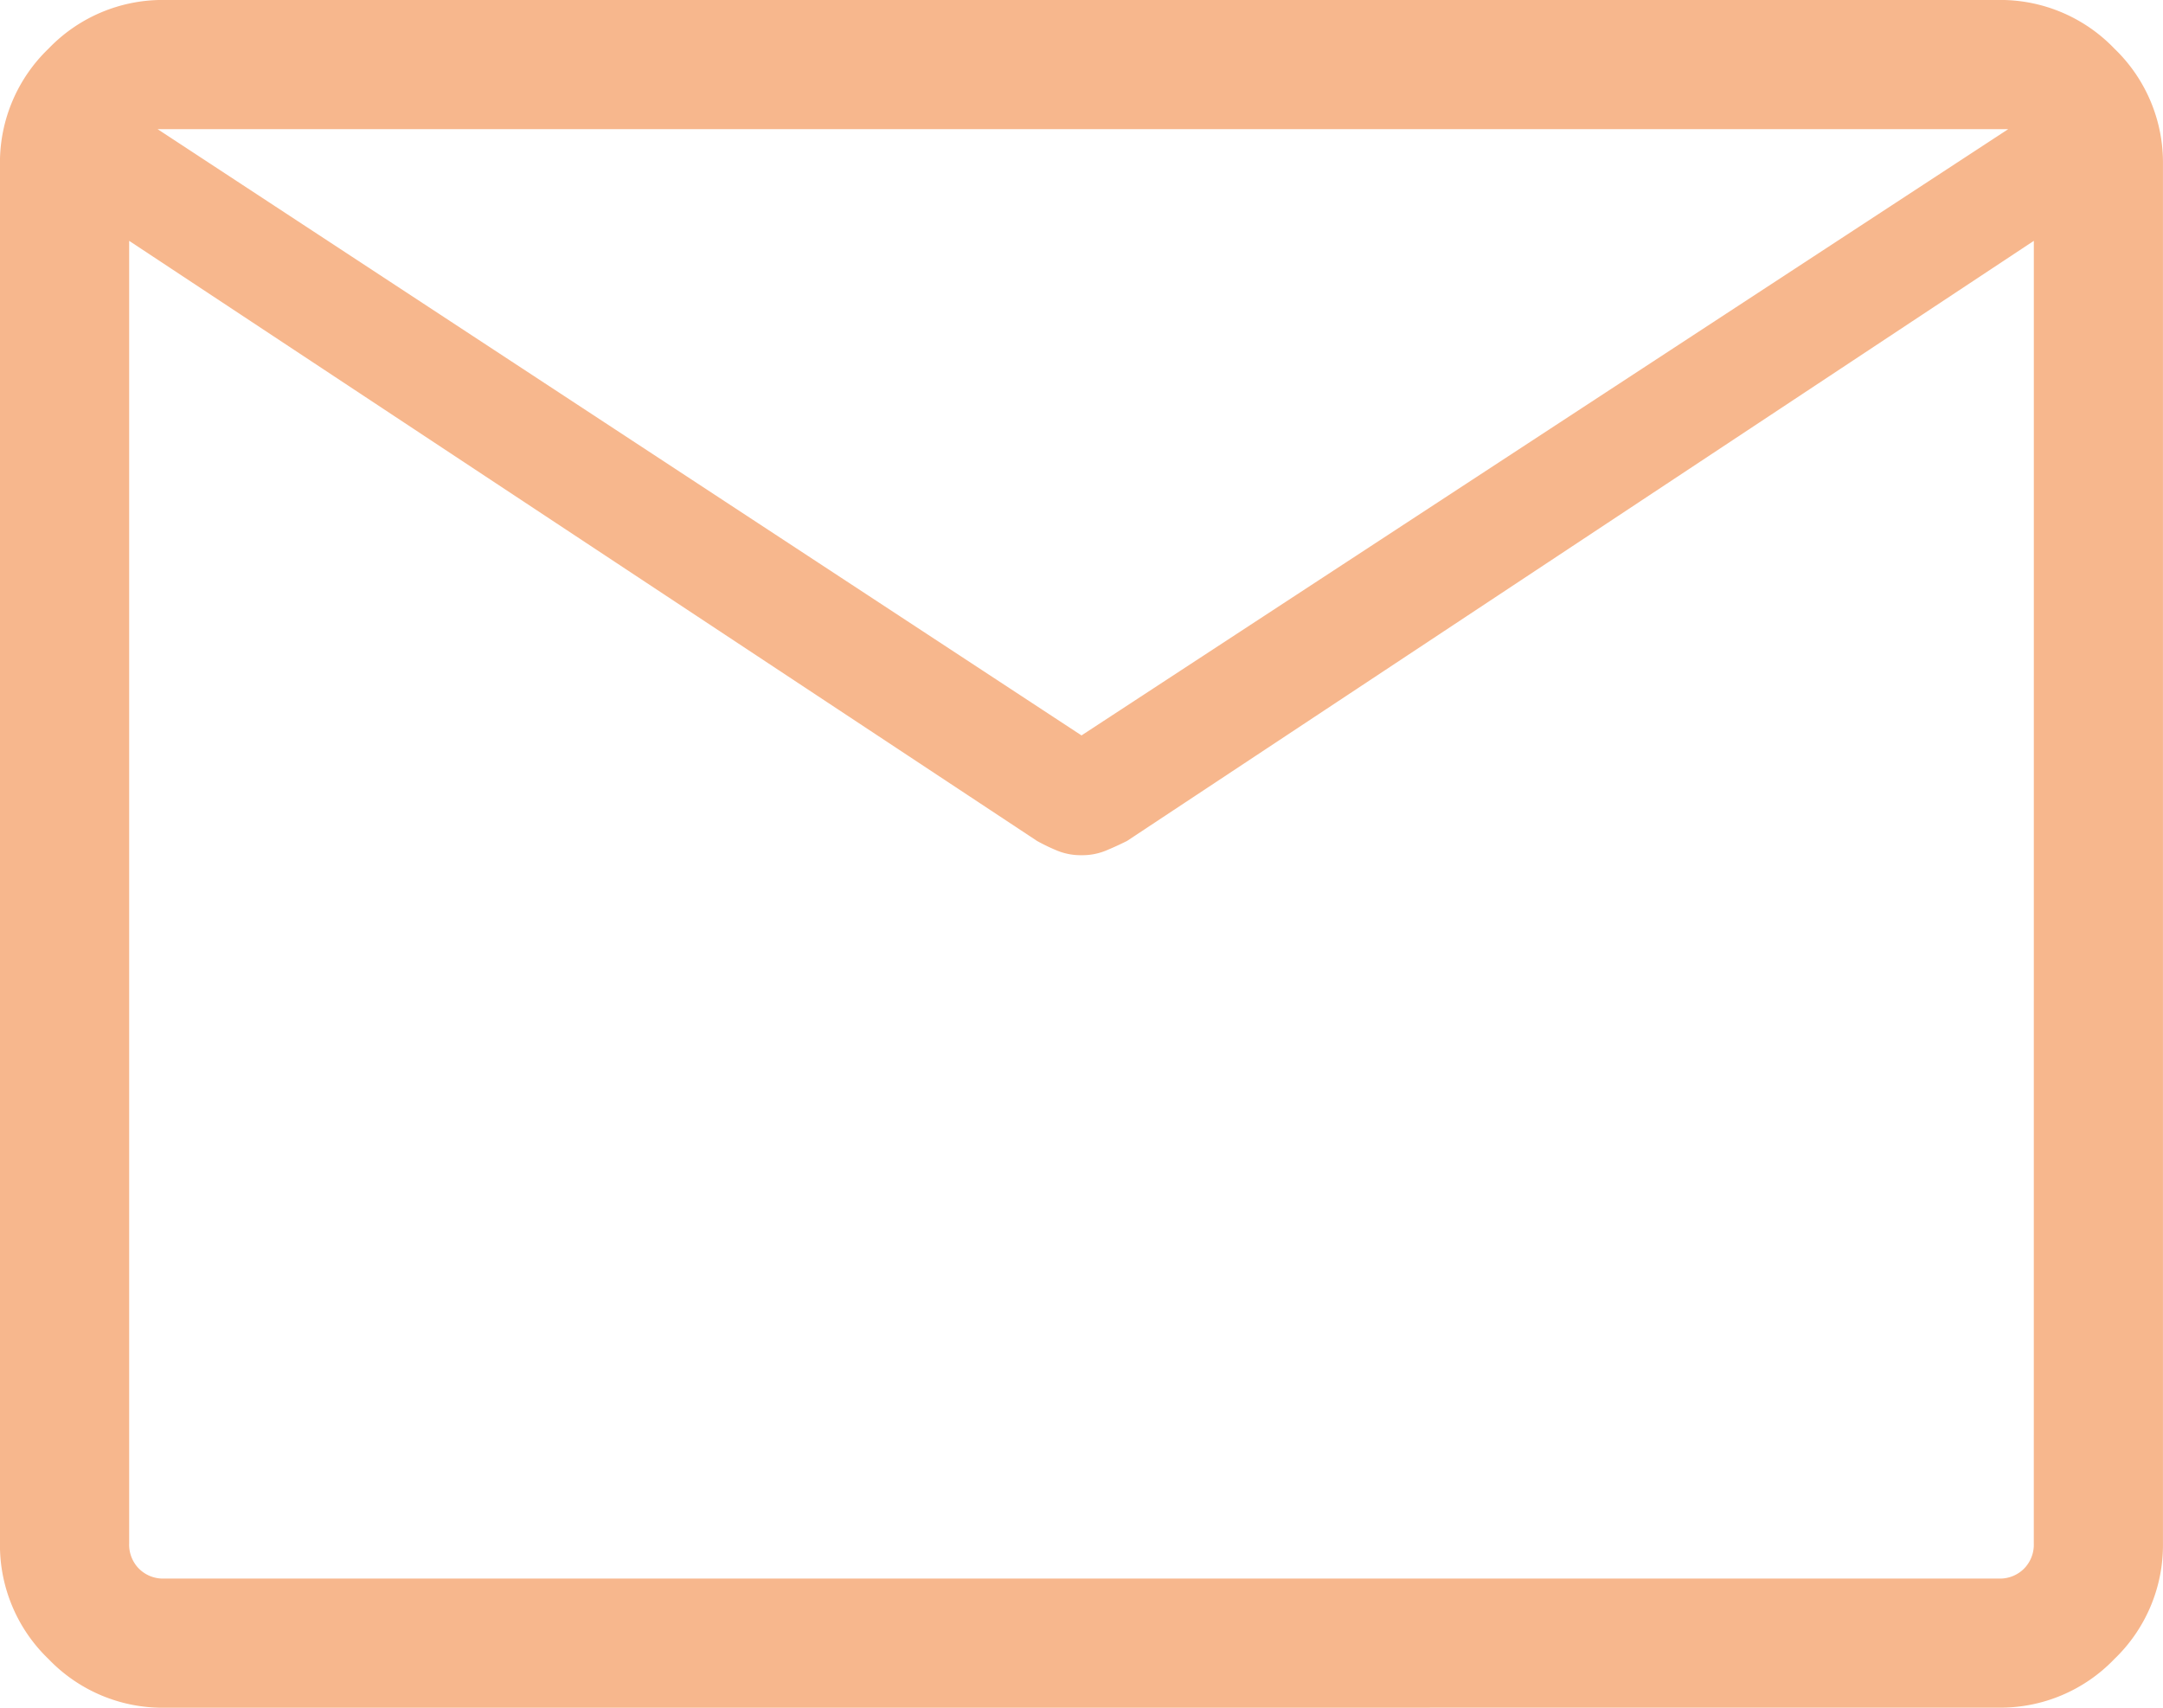
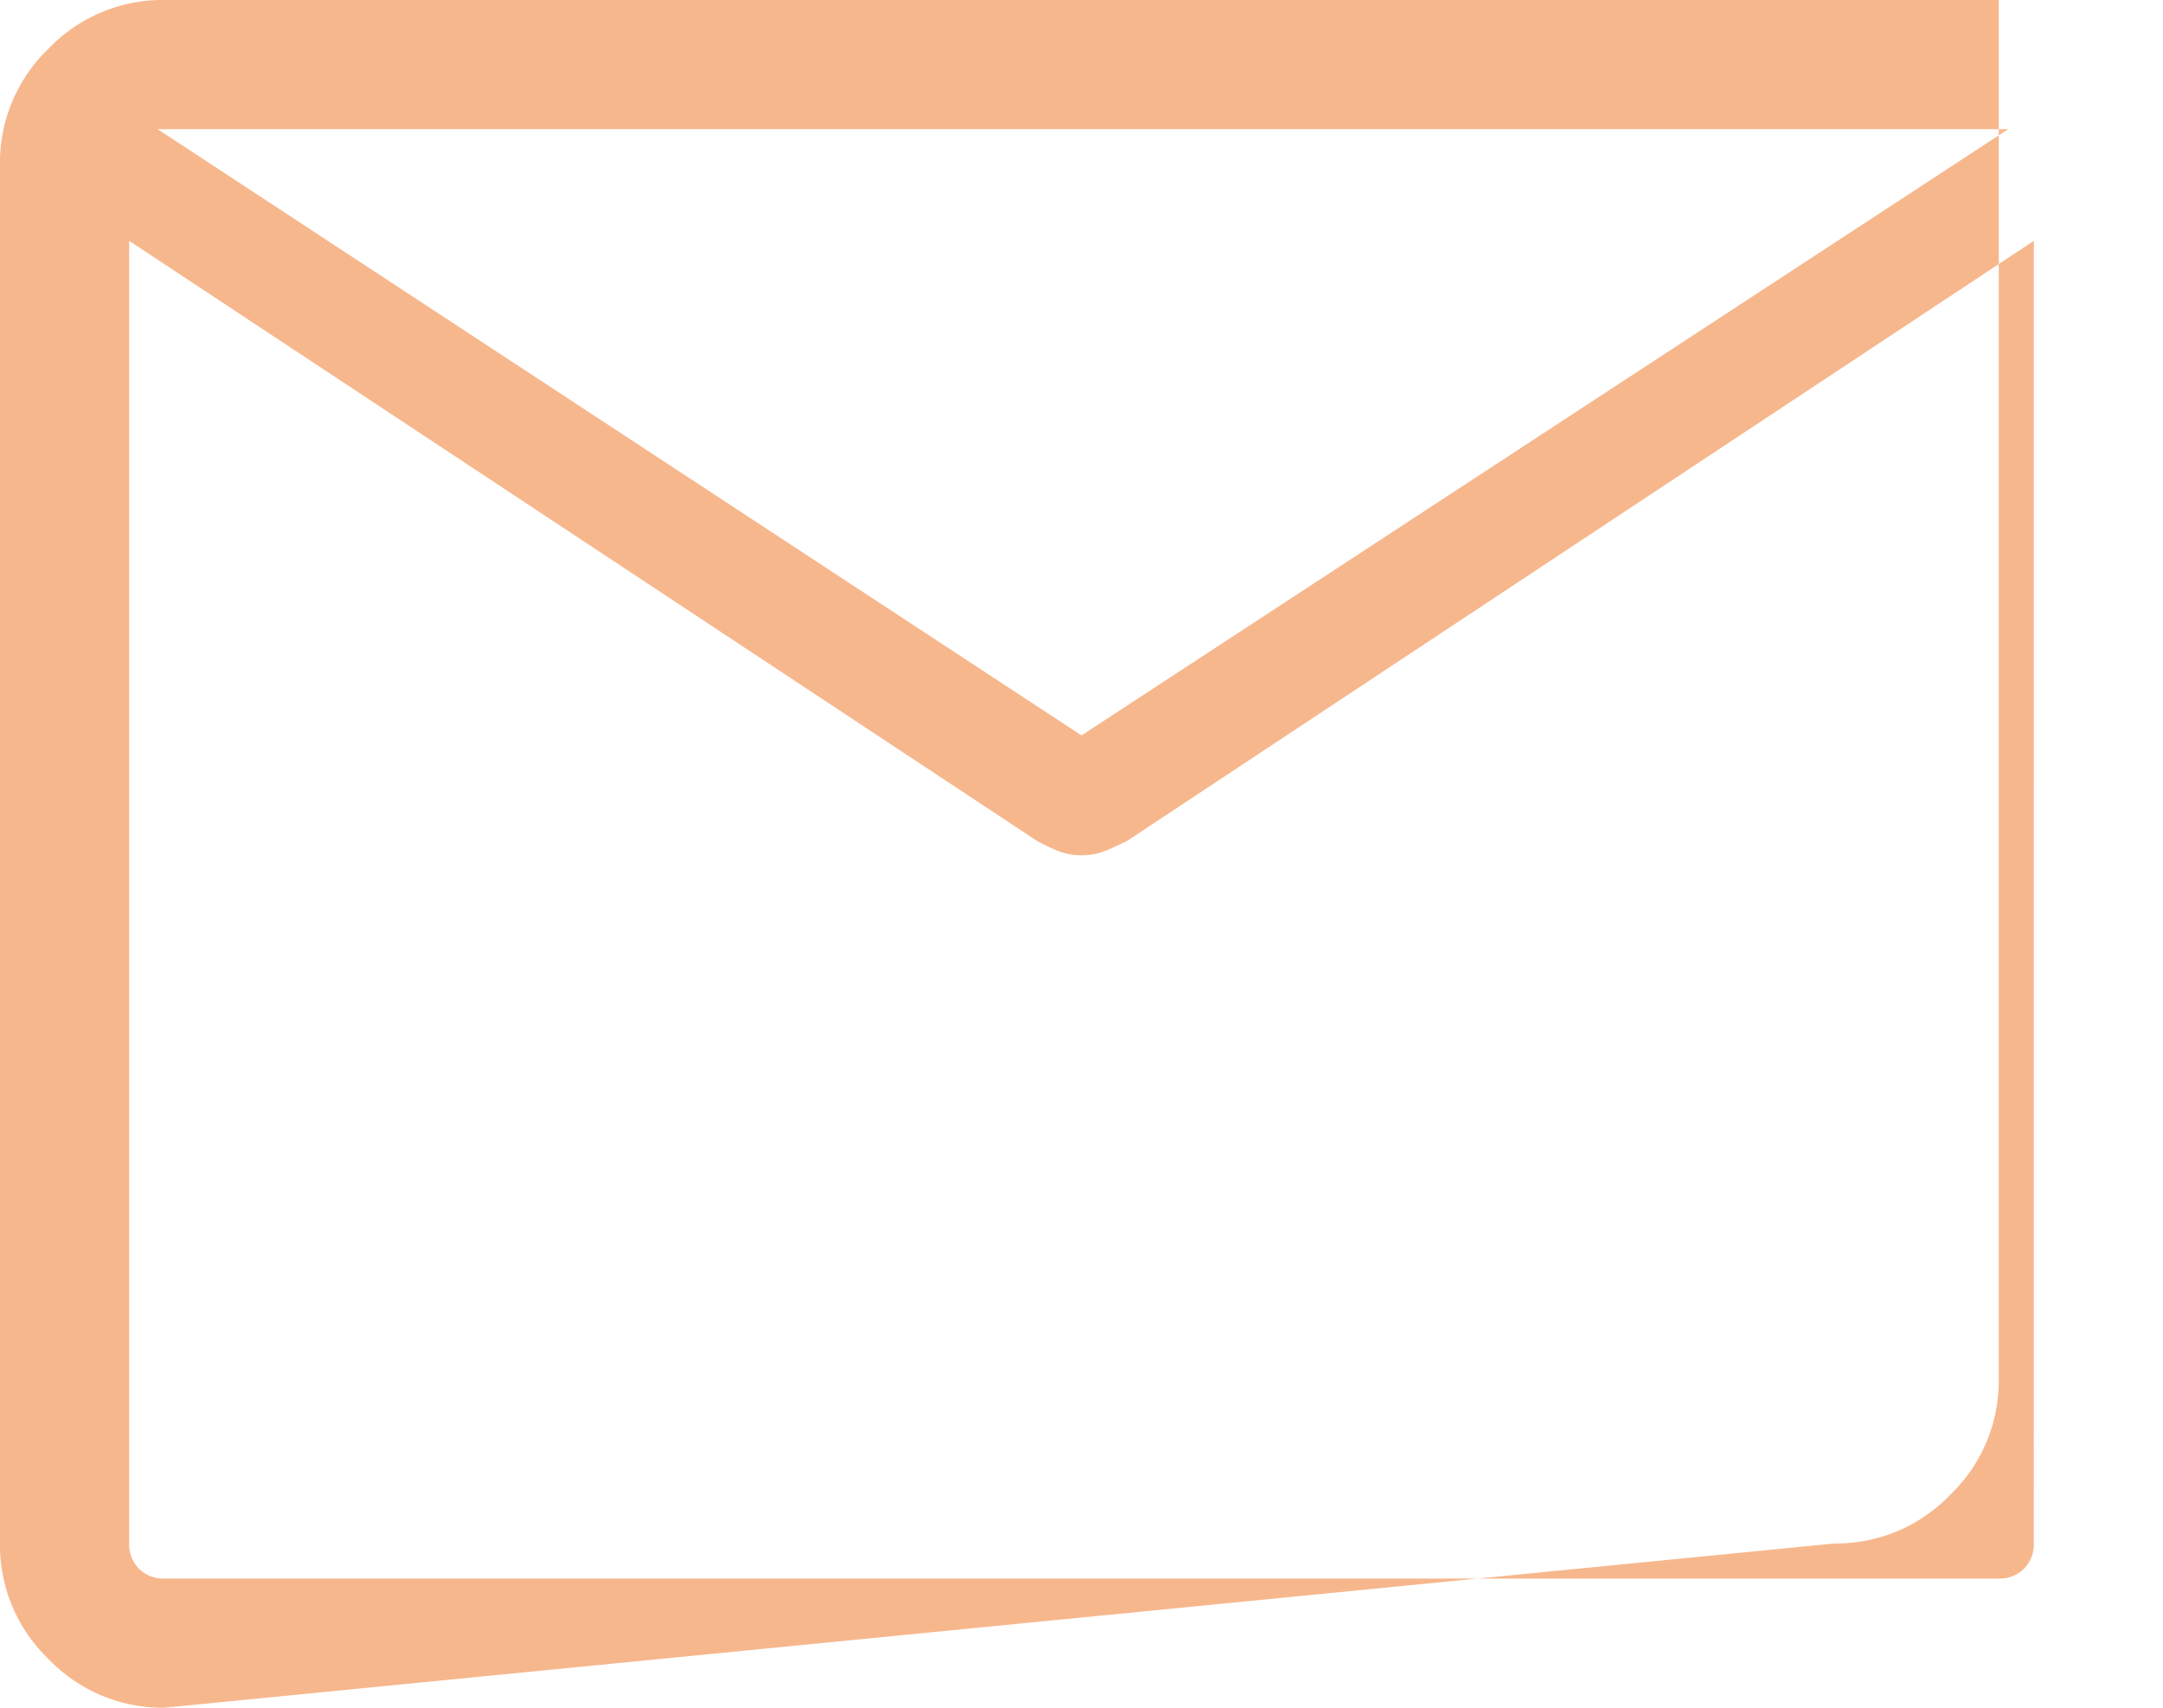
<svg xmlns="http://www.w3.org/2000/svg" width="56.018" height="44.225" viewBox="0 0 56.018 44.225">
-   <path d="M104.253-735.774a4.088,4.088,0,0,1-2.993-1.259A4.088,4.088,0,0,1,100-740.027v-35.72a4.089,4.089,0,0,1,1.259-2.993A4.089,4.089,0,0,1,104.253-780h47.513a4.089,4.089,0,0,1,2.993,1.259,4.089,4.089,0,0,1,1.259,2.993v35.72a4.089,4.089,0,0,1-1.259,2.993,4.089,4.089,0,0,1-2.993,1.259Zm48.421-37.988-23.485,15.541q-.295.147-.567.258a1.614,1.614,0,0,1-.612.111,1.614,1.614,0,0,1-.612-.111,5,5,0,0,1-.539-.258l-23.513-15.541v33.736a.883.883,0,0,0,.255.652.883.883,0,0,0,.652.255h47.513a.883.883,0,0,0,.652-.255.883.883,0,0,0,.255-.652ZM128.01-760.954l24-15.7H104.083Zm-24.664-12.808v0Z" transform="translate(-100.001 779.999)" fill="#f7b78d" />
+   <path d="M104.253-735.774a4.088,4.088,0,0,1-2.993-1.259A4.088,4.088,0,0,1,100-740.027v-35.72a4.089,4.089,0,0,1,1.259-2.993A4.089,4.089,0,0,1,104.253-780h47.513v35.72a4.089,4.089,0,0,1-1.259,2.993,4.089,4.089,0,0,1-2.993,1.259Zm48.421-37.988-23.485,15.541q-.295.147-.567.258a1.614,1.614,0,0,1-.612.111,1.614,1.614,0,0,1-.612-.111,5,5,0,0,1-.539-.258l-23.513-15.541v33.736a.883.883,0,0,0,.255.652.883.883,0,0,0,.652.255h47.513a.883.883,0,0,0,.652-.255.883.883,0,0,0,.255-.652ZM128.01-760.954l24-15.7H104.083Zm-24.664-12.808v0Z" transform="translate(-100.001 779.999)" fill="#f7b78d" />
</svg>